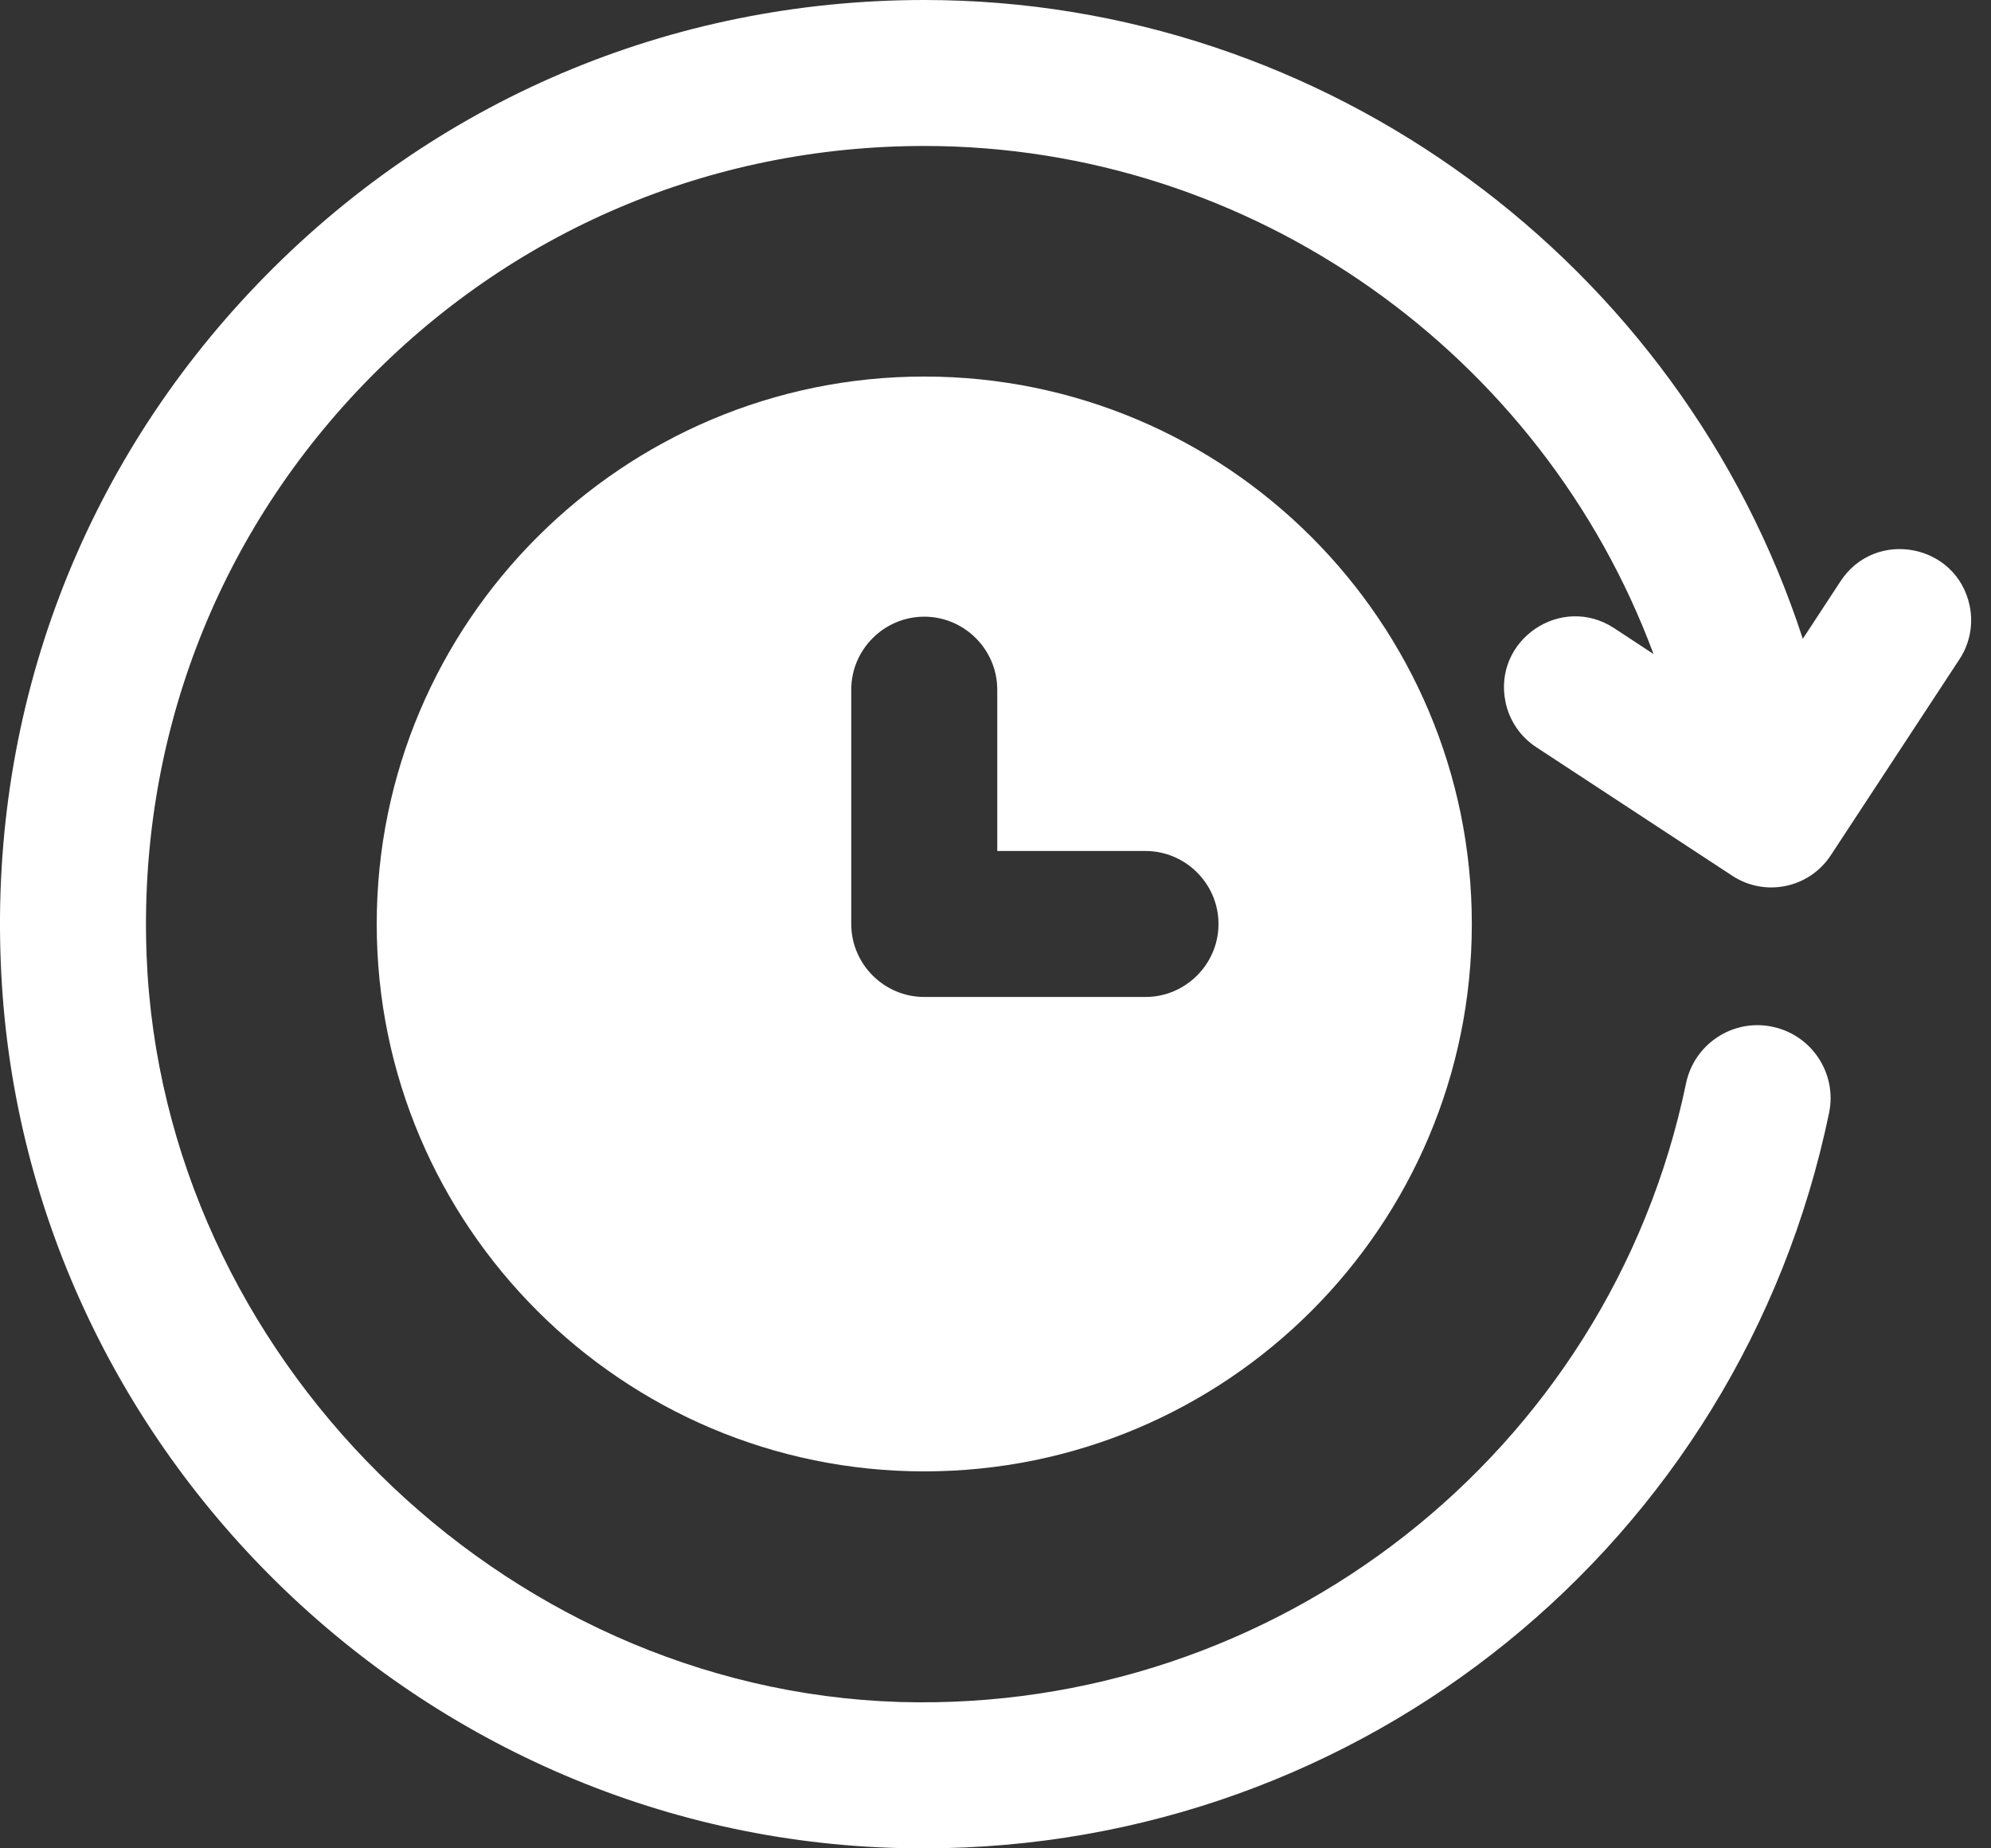
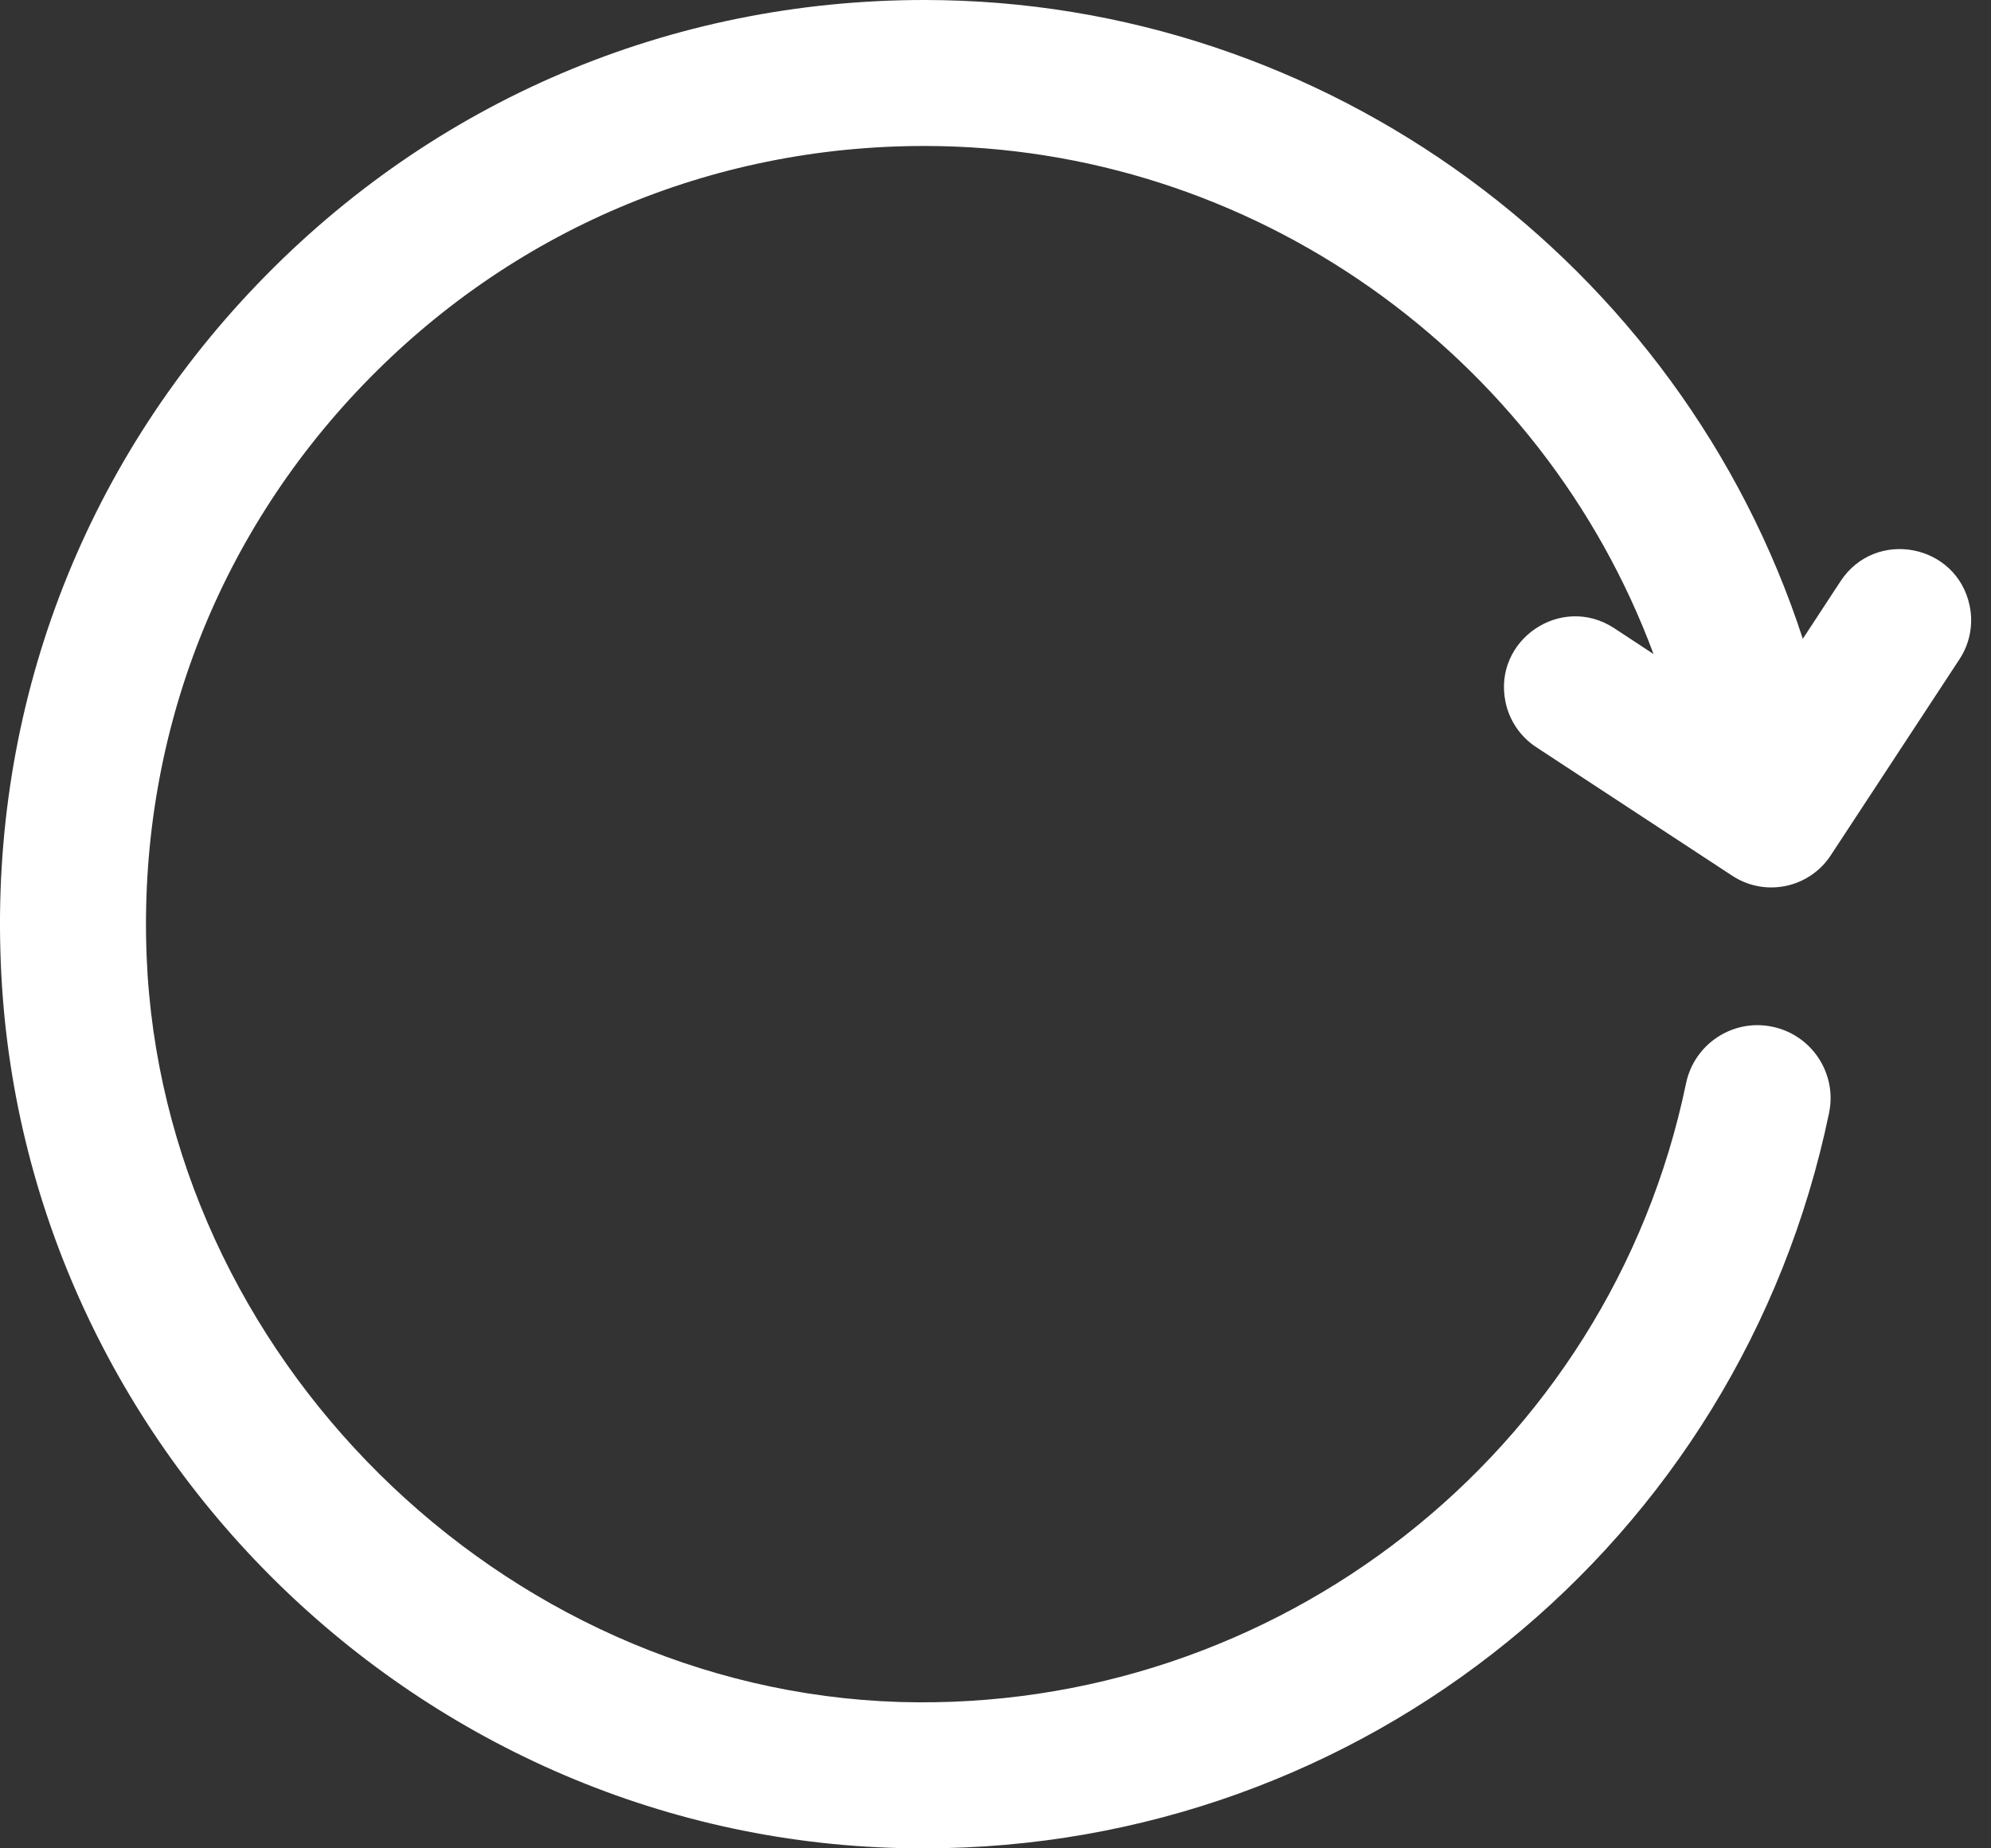
<svg xmlns="http://www.w3.org/2000/svg" width="42" height="39" viewBox="0 0 42 39" fill="none">
  <rect x="0" y="0" width="42" height="39" fill="#333333" stroke="none" />
  <path d="M41.55 12.782C41.278 11.473 39.559 11.146 38.826 12.264L38.03 13.479C35.455 5.56 27.98 0 19.5 0C14.141 0 9.145 2.127 5.435 5.99C1.726 9.85 -0.199 14.933 0.016 20.3C0.413 30.677 9.108 39.025 19.497 39C28.728 39 36.699 32.562 38.584 23.484C38.757 22.652 38.221 21.837 37.388 21.664C36.556 21.489 35.74 22.026 35.567 22.859C33.946 30.67 26.903 36.145 18.975 35.912C10.555 35.649 3.43 28.591 3.093 20.177C2.913 15.655 4.533 11.374 7.656 8.123C10.782 4.871 14.987 3.08 19.5 3.08C26.414 3.08 32.532 7.469 34.881 13.8L34.052 13.255C32.934 12.521 31.488 13.505 31.759 14.814C31.84 15.204 32.073 15.546 32.405 15.764L36.543 18.479C37.236 18.933 38.166 18.74 38.62 18.047L41.335 13.91C41.554 13.578 41.631 13.172 41.55 12.782Z" fill="white" />
-   <path d="M19.497 7.945C13.137 7.945 7.947 13.12 7.947 19.496C7.947 25.872 13.137 31.046 19.497 31.046C25.873 31.046 31.048 25.872 31.048 19.496C31.048 13.12 25.873 7.945 19.497 7.945ZM24.164 21.036H19.497C18.65 21.036 17.957 20.343 17.957 19.496V14.552C17.957 13.705 18.65 13.012 19.497 13.012C20.344 13.012 21.037 13.705 21.037 14.552V17.956H24.164C25.011 17.956 25.704 18.649 25.704 19.496C25.704 20.343 25.011 21.036 24.164 21.036Z" fill="white" />
</svg>